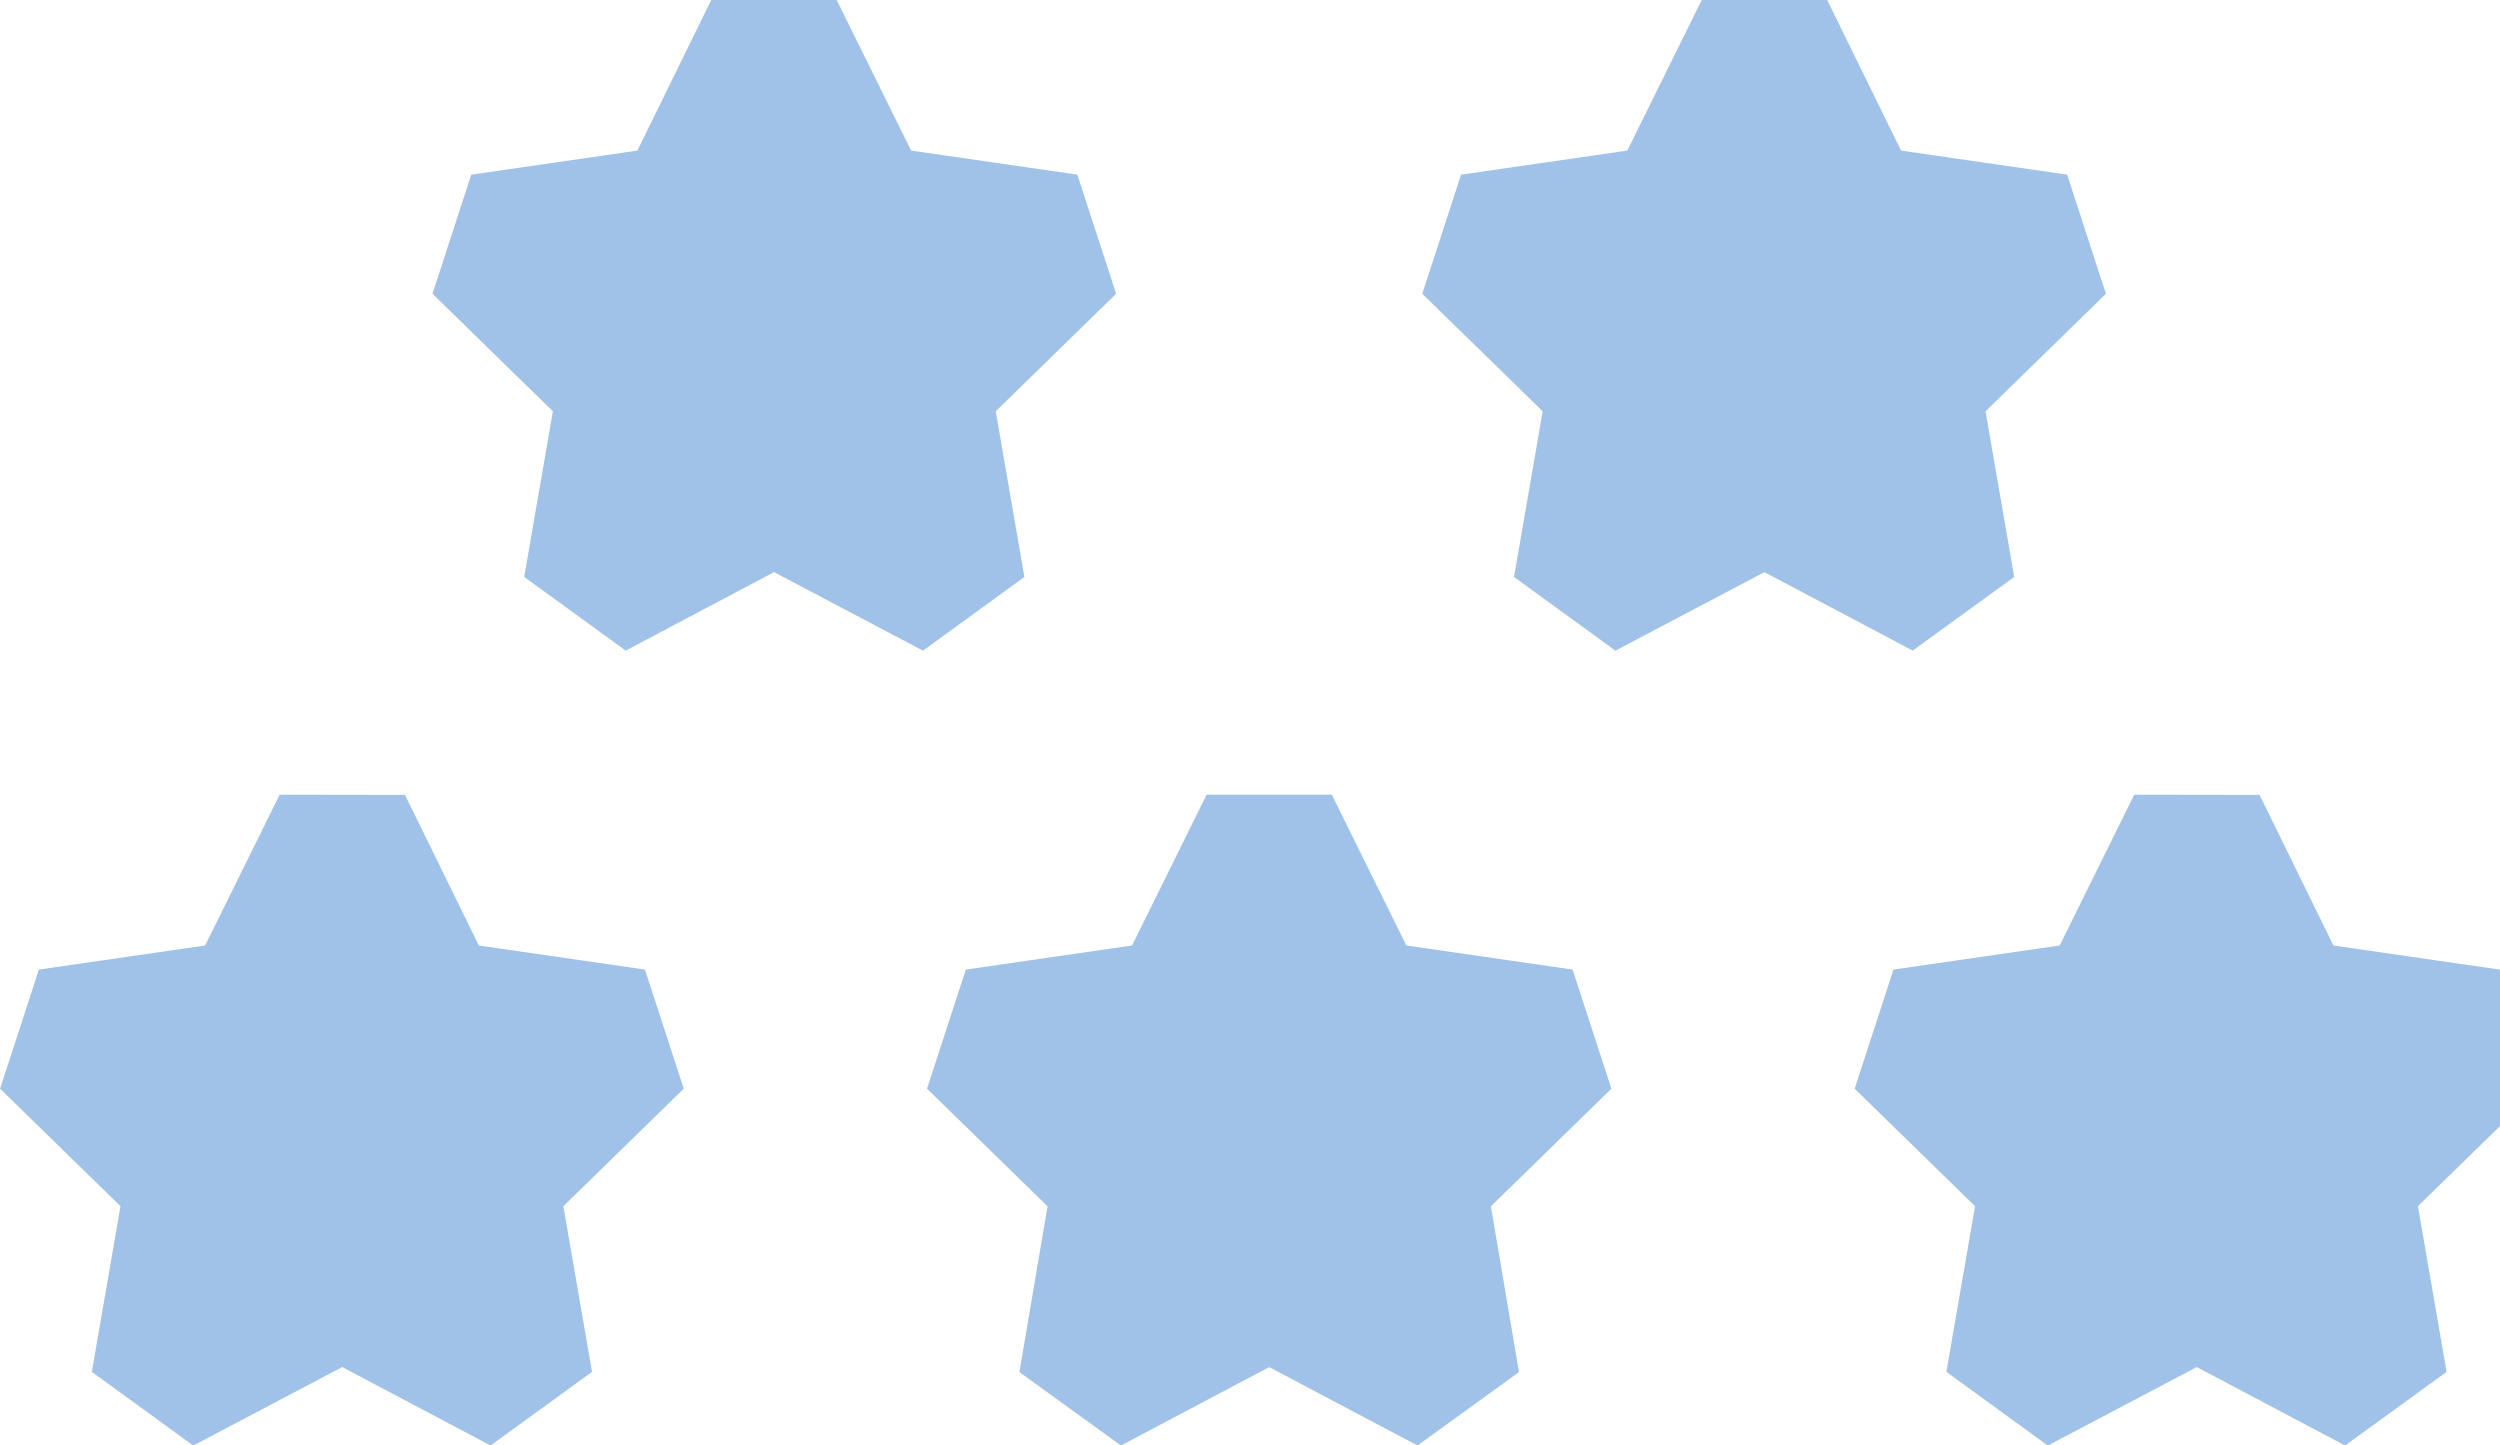
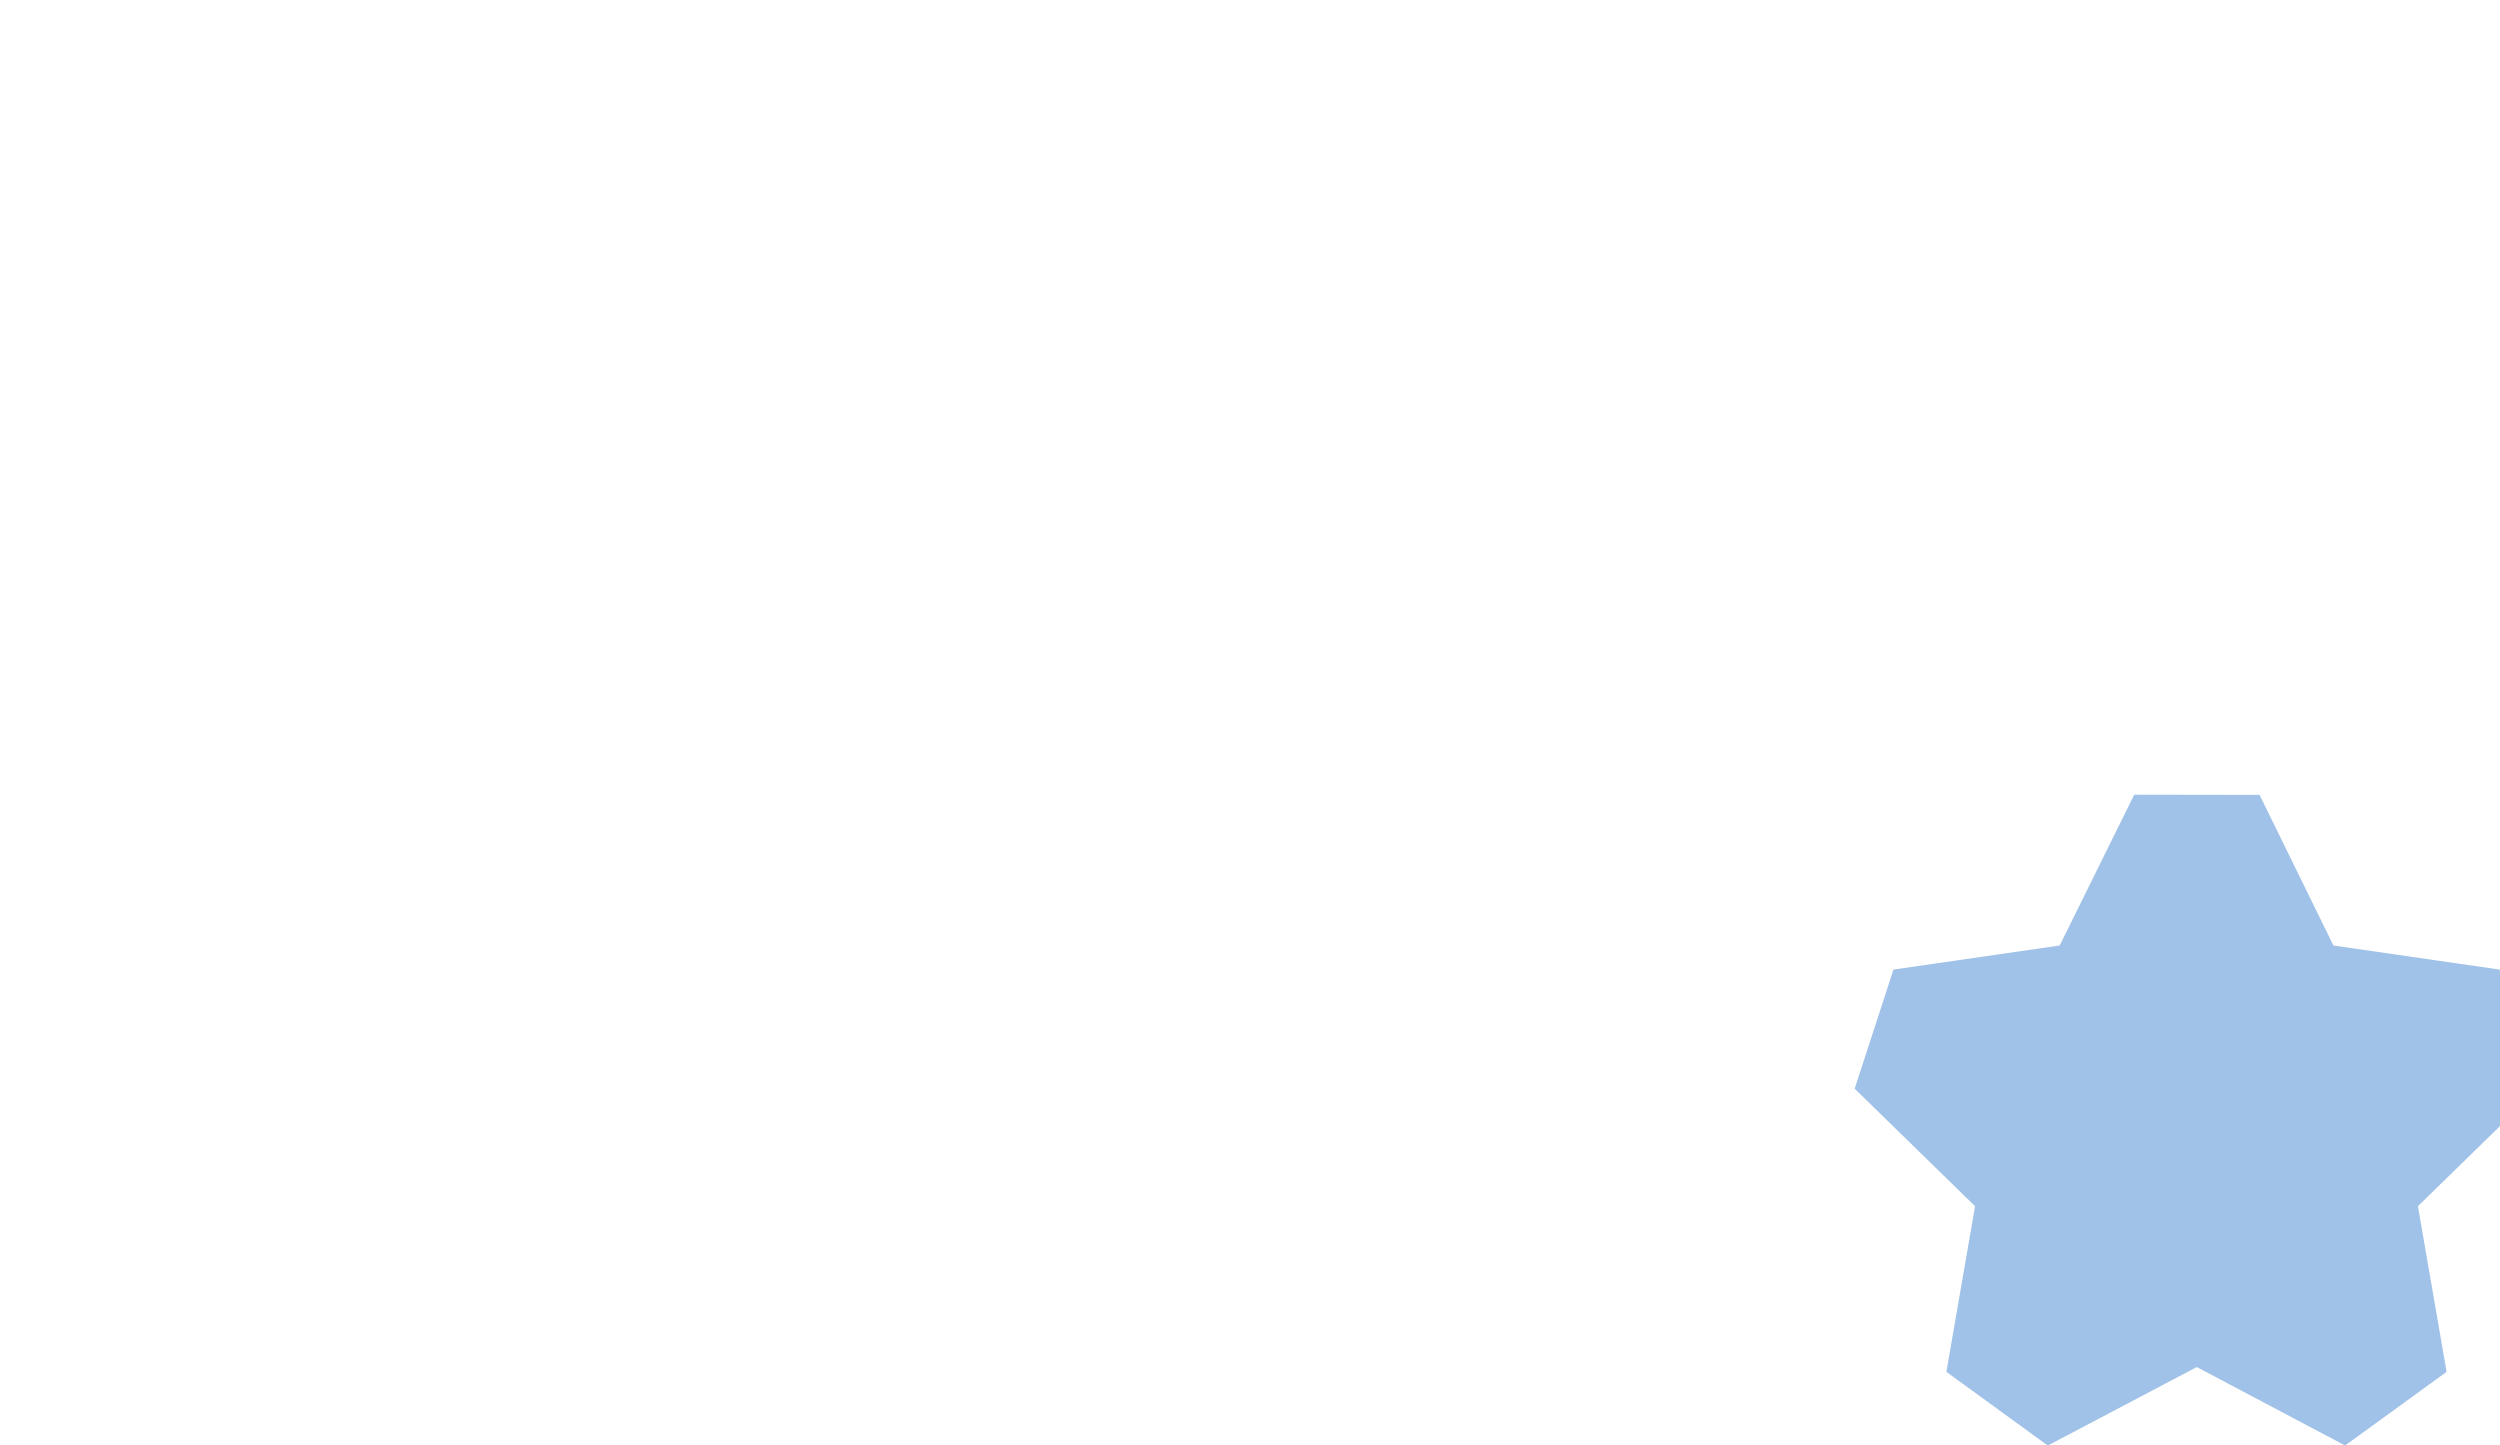
<svg xmlns="http://www.w3.org/2000/svg" id="_레이어_2" data-name="레이어 2" viewBox="0 0 35.79 20.69">
  <defs>
    <style>
      .cls-1 {
        fill: #a0c2e8;
        stroke: #a0c2e8;
        stroke-linejoin: bevel;
        stroke-width: 2px;
      }
    </style>
  </defs>
  <g id="icons">
-     <polygon class="cls-1" points="11.08 .44 12.38 3.07 15.28 3.49 13.18 5.54 13.68 8.43 11.08 7.06 8.49 8.43 8.99 5.54 6.89 3.49 9.79 3.07 11.08 .44" />
-     <polygon class="cls-1" points="25.26 .44 26.55 3.07 29.45 3.49 27.35 5.54 27.85 8.43 25.26 7.06 22.66 8.43 23.16 5.54 21.06 3.49 23.96 3.07 25.26 .44" />
-     <polygon class="cls-1" points="18.17 11.82 19.47 14.45 22.37 14.87 20.27 16.92 20.76 19.81 18.17 18.44 15.58 19.81 16.07 16.92 13.97 14.87 16.87 14.45 18.17 11.82" />
-     <polygon class="cls-1" points="4.9 11.82 6.19 14.45 9.09 14.87 6.99 16.92 7.49 19.81 4.9 18.44 2.3 19.81 2.8 16.92 .7 14.87 3.6 14.45 4.9 11.82" />
    <polygon class="cls-1" points="31.45 11.82 30.15 14.45 27.25 14.87 29.35 16.92 28.85 19.81 31.45 18.44 34.04 19.81 33.54 16.92 35.64 14.87 32.74 14.45 31.45 11.82" />
  </g>
</svg>